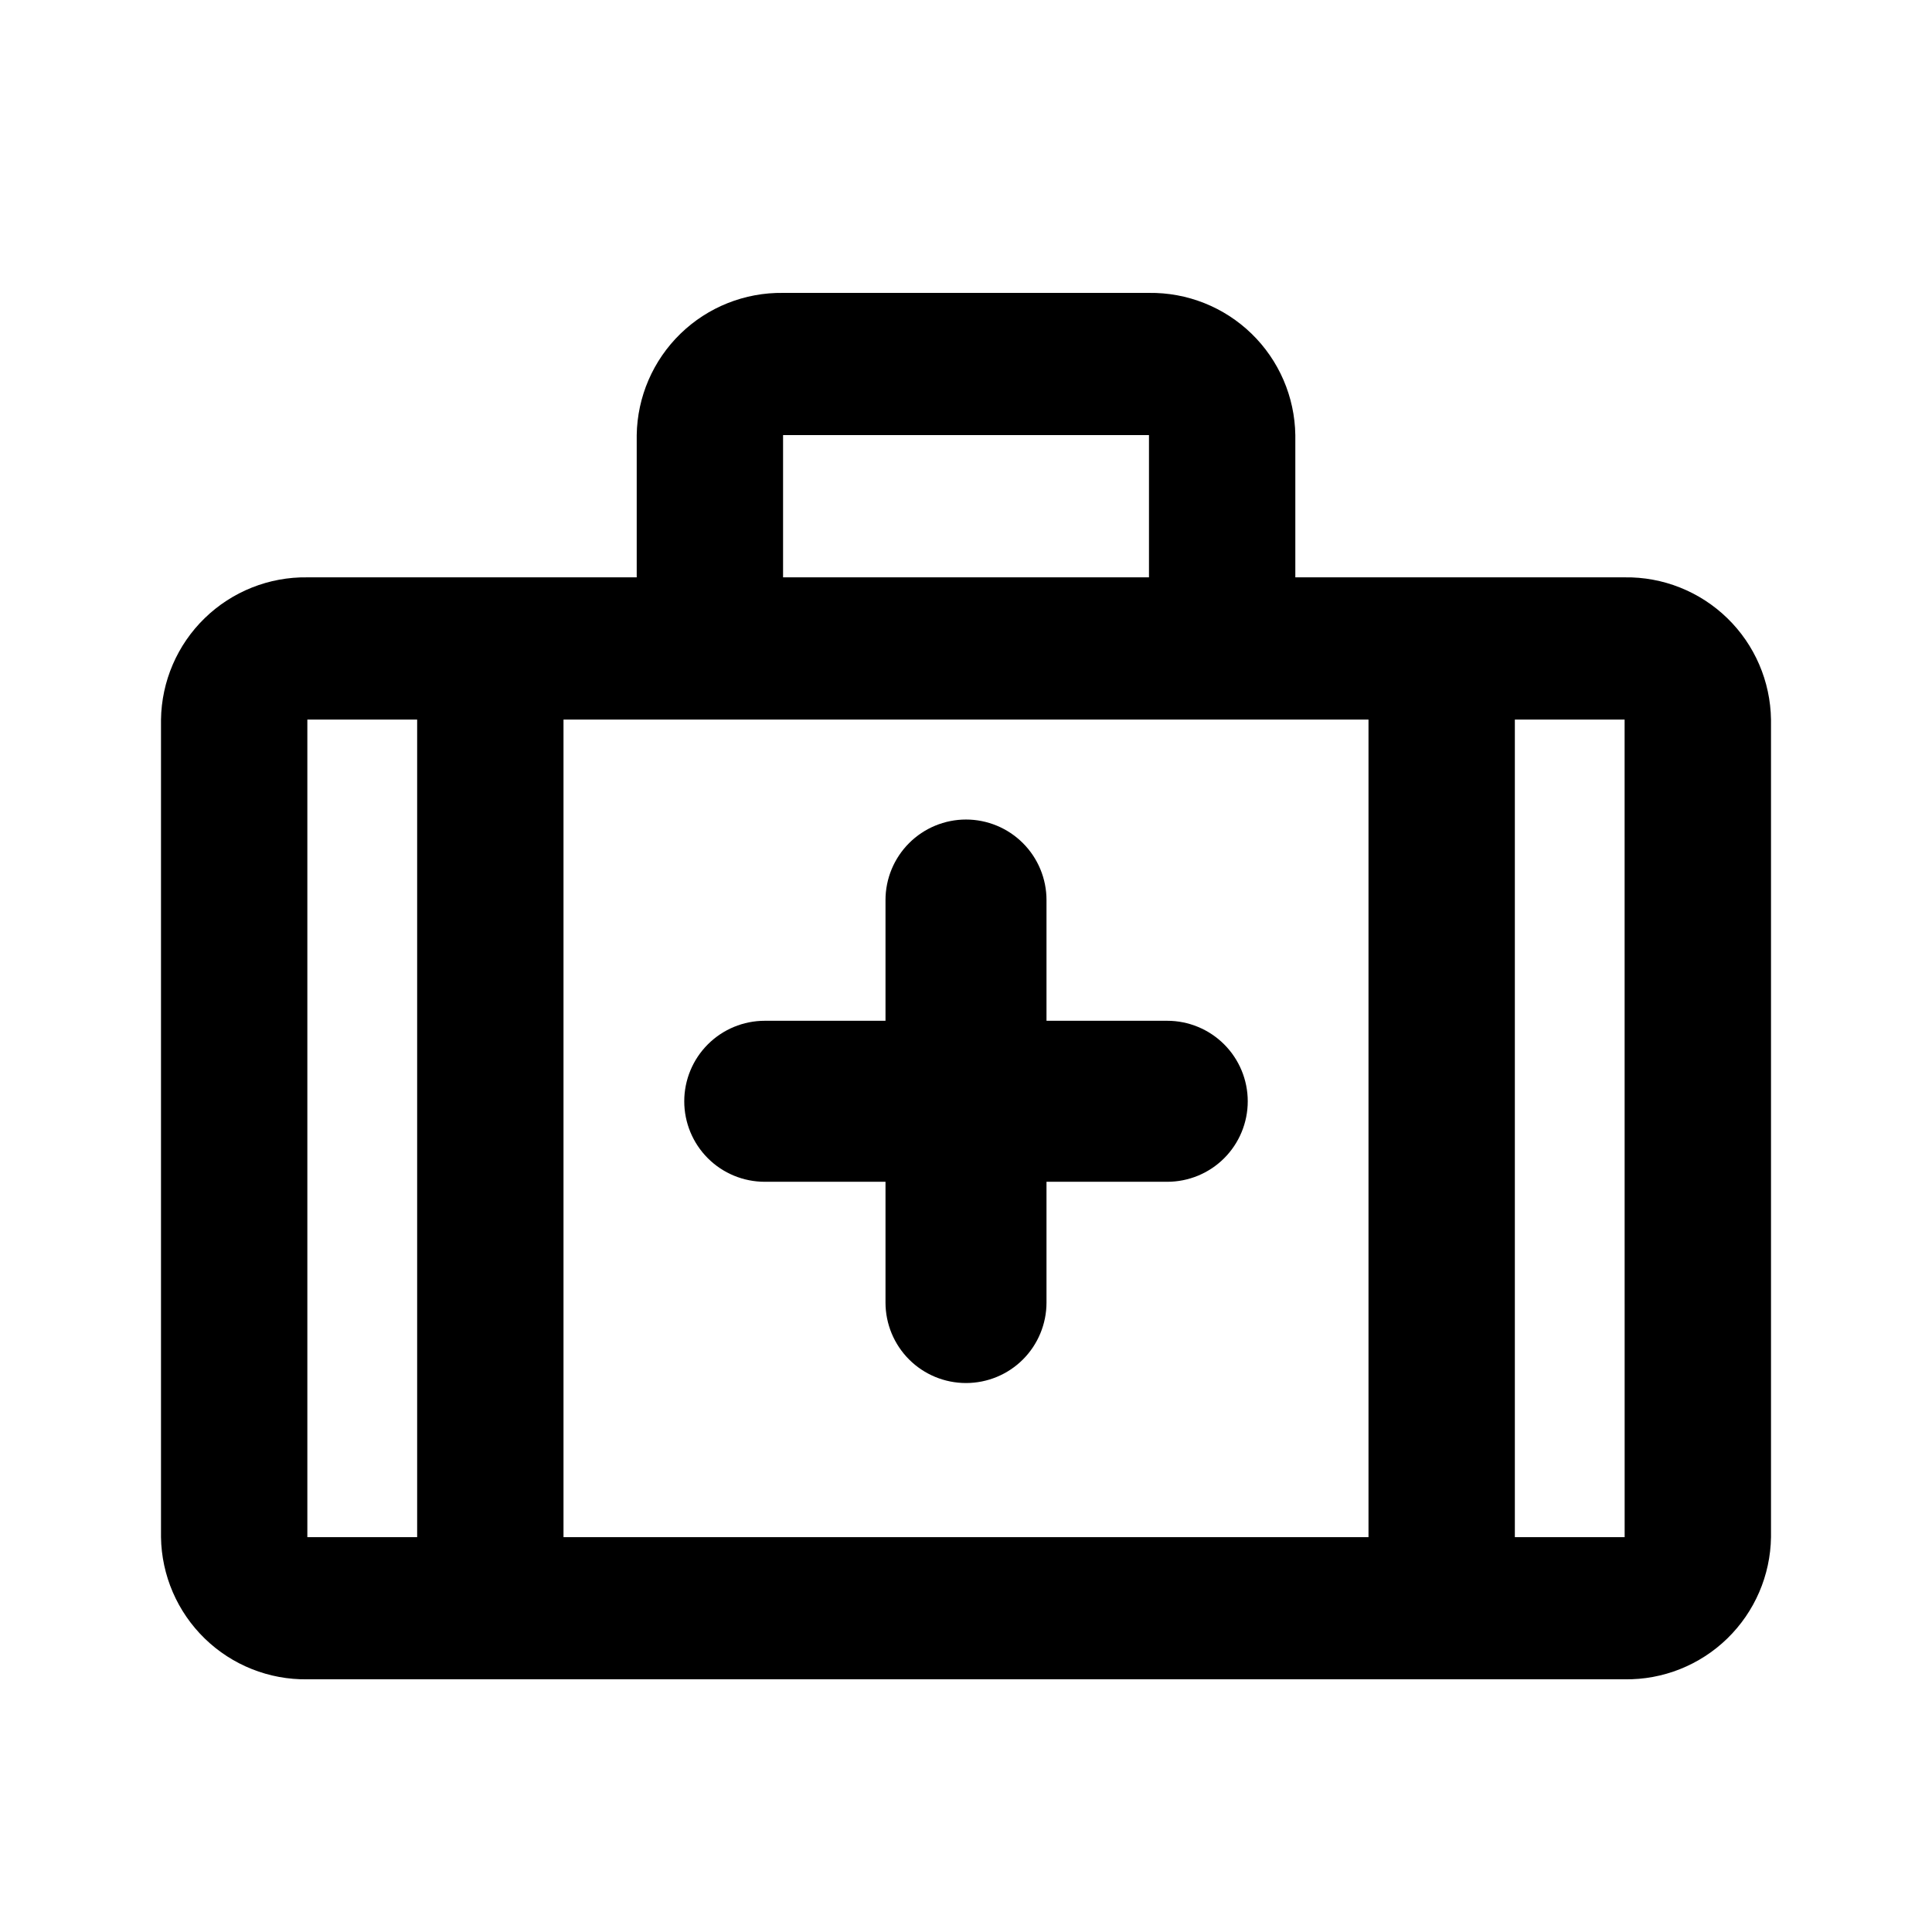
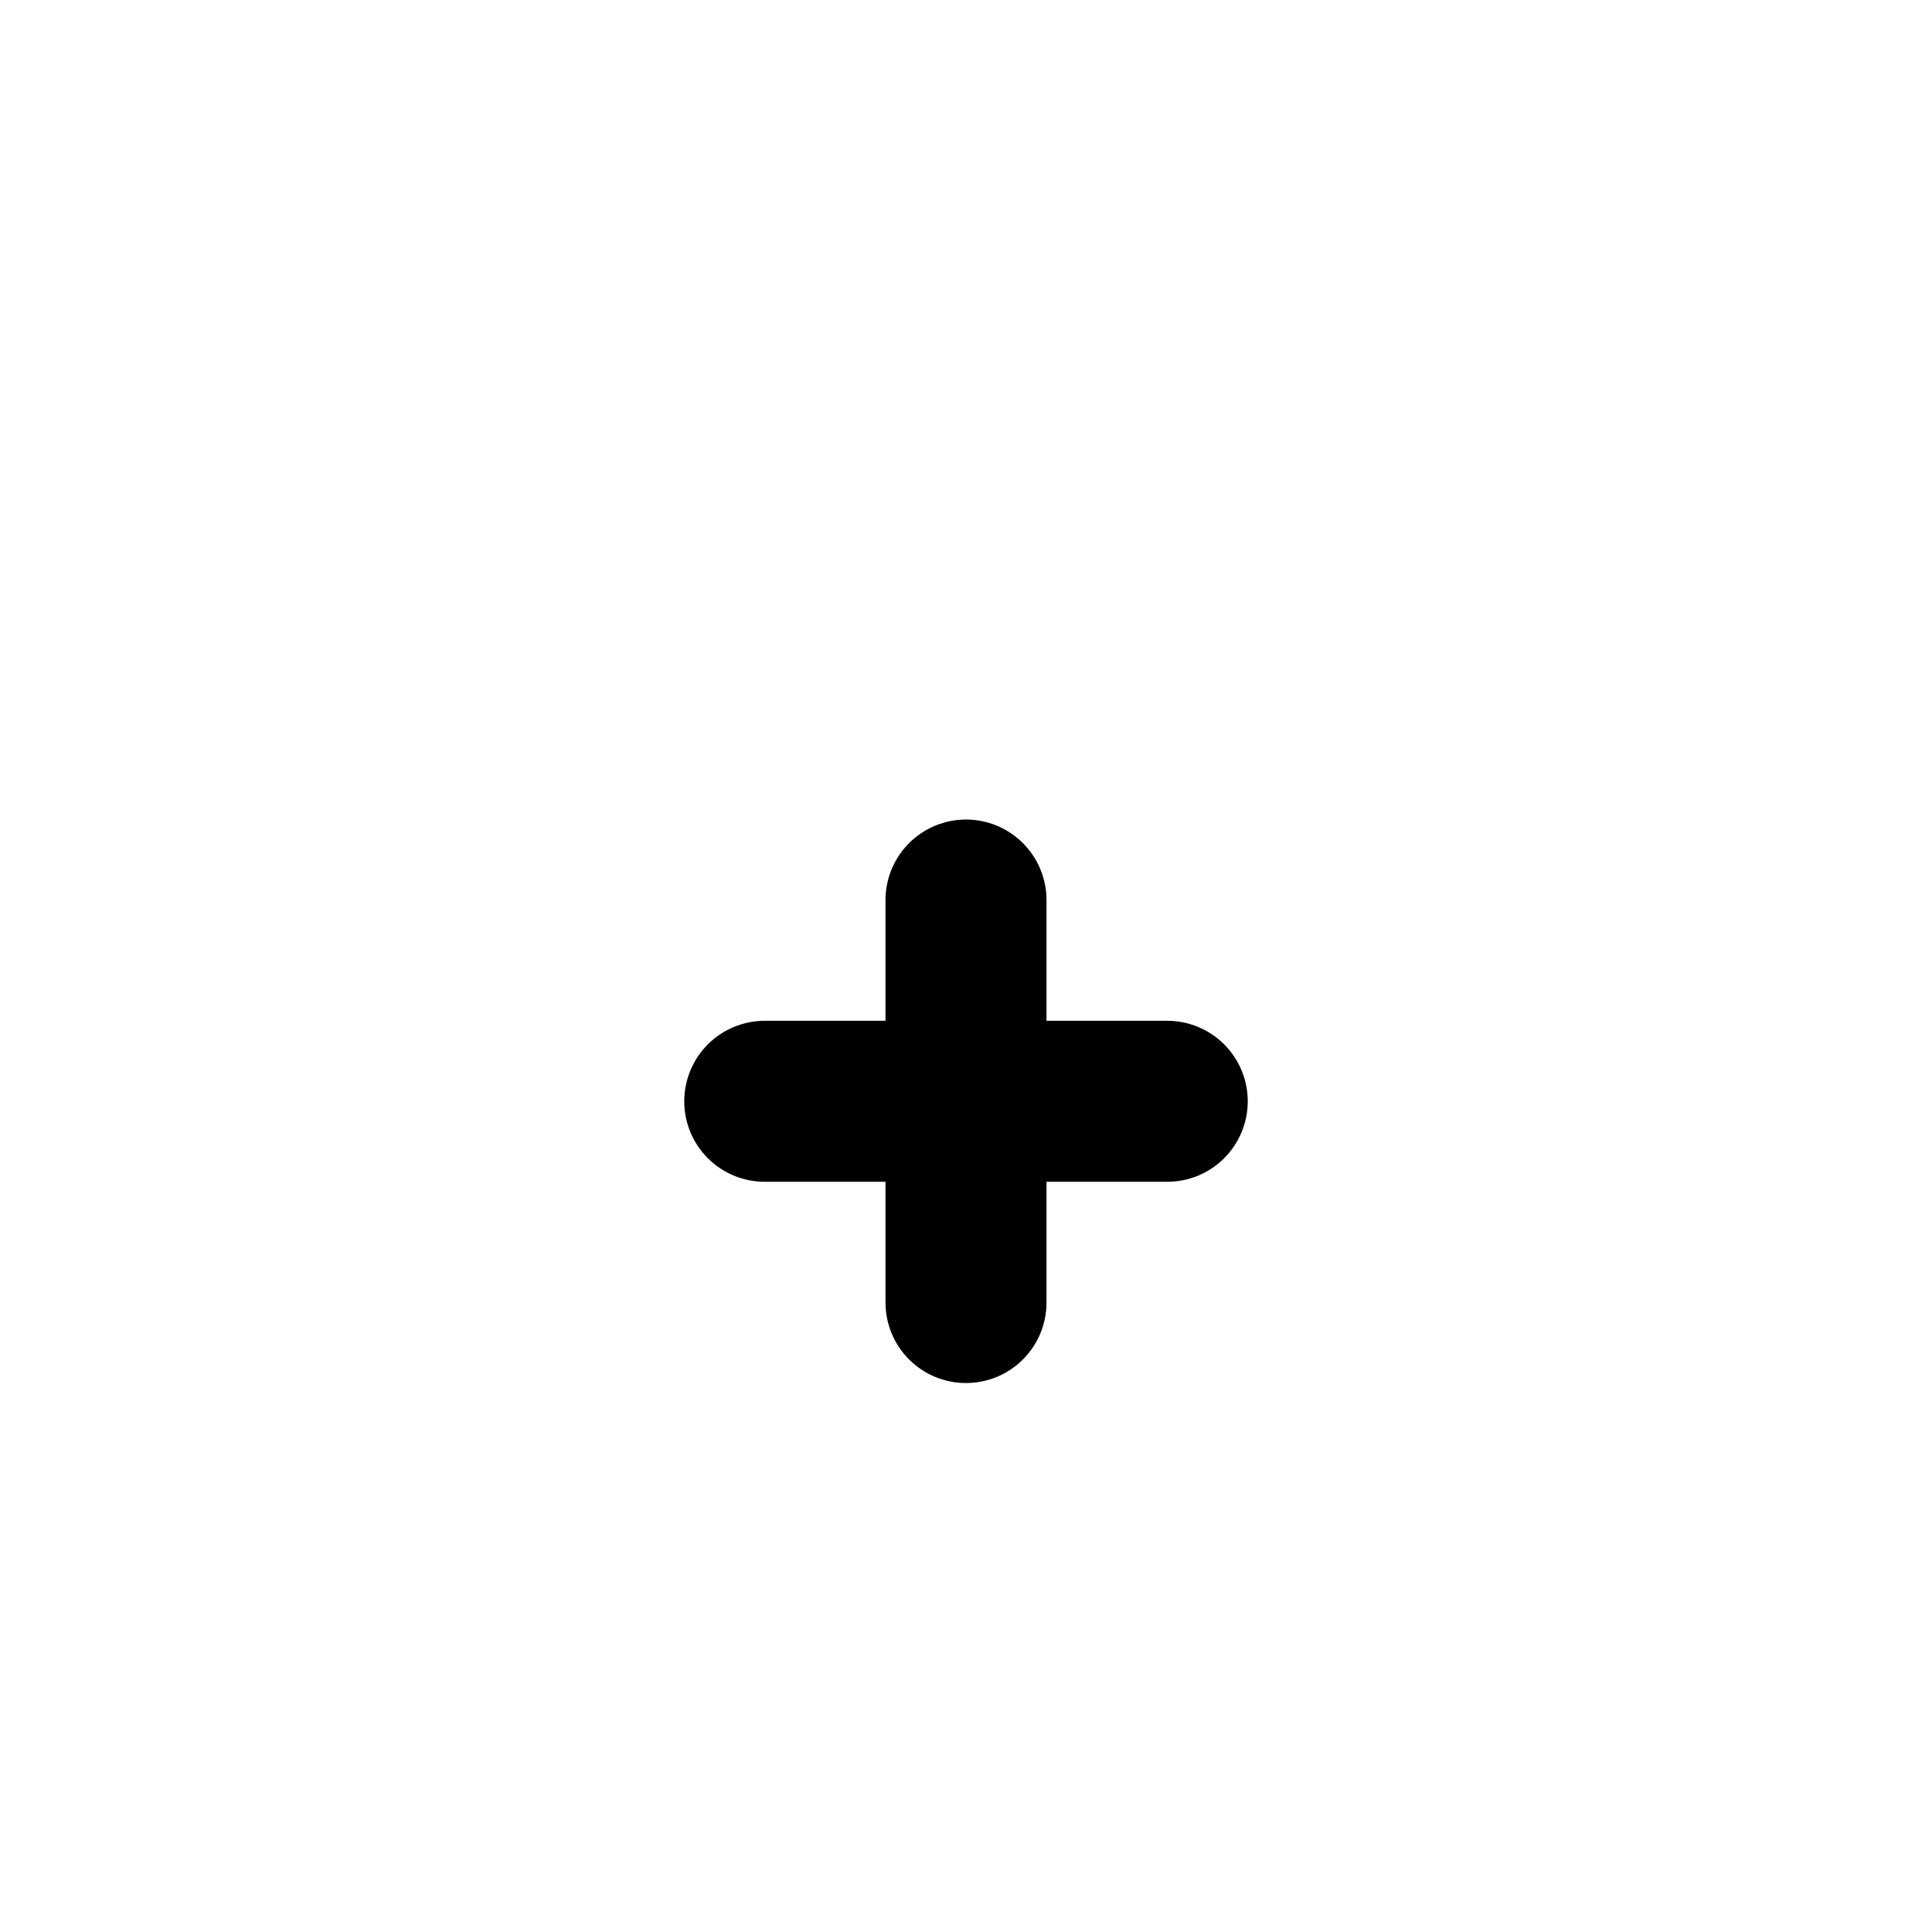
<svg xmlns="http://www.w3.org/2000/svg" width="48" height="48" viewBox="0 0 48 48" fill="none">
  <path d="M19 29.361H22V32.361C22 32.892 22.211 33.401 22.586 33.776C22.961 34.151 23.47 34.361 24 34.361C24.53 34.361 25.039 34.151 25.414 33.776C25.789 33.401 26 32.892 26 32.361V29.361H29C29.53 29.361 30.039 29.151 30.414 28.776C30.789 28.401 31 27.892 31 27.361C31 26.831 30.789 26.322 30.414 25.947C30.039 25.572 29.53 25.361 29 25.361H26V22.361C26 21.831 25.789 21.322 25.414 20.947C25.039 20.572 24.53 20.361 24 20.361C23.47 20.361 22.961 20.572 22.586 20.947C22.211 21.322 22 21.831 22 22.361V25.361H19C18.47 25.361 17.961 25.572 17.586 25.947C17.211 26.322 17 26.831 17 27.361C17 27.892 17.211 28.401 17.586 28.776C17.961 29.151 18.47 29.361 19 29.361Z" fill="black" />
-   <path d="M40.364 14.344H32.182V10.81C32.168 9.86 31.777 8.953 31.095 8.291C30.413 7.628 29.496 7.264 28.545 7.277H19.455C18.504 7.264 17.587 7.629 16.906 8.291C16.224 8.954 15.833 9.86 15.819 10.81V14.344H7.636C6.685 14.33 5.768 14.695 5.086 15.358C4.404 16.02 4.014 16.927 4 17.878V38.19C4.014 39.14 4.405 40.046 5.087 40.709C5.768 41.371 6.685 41.736 7.636 41.722H40.364C41.315 41.736 42.232 41.371 42.913 40.709C43.595 40.046 43.986 39.14 44 38.19V17.878C43.986 16.927 43.596 16.02 42.914 15.358C42.232 14.695 41.315 14.33 40.364 14.344ZM19.455 10.81H28.546V14.344H19.455V10.81ZM34 17.878V38.19H14V17.878H34ZM7.636 17.878H10.364V38.19H7.636V17.878ZM40.364 38.19H37.636V17.878H40.363L40.364 38.19Z" fill="black" />
</svg>